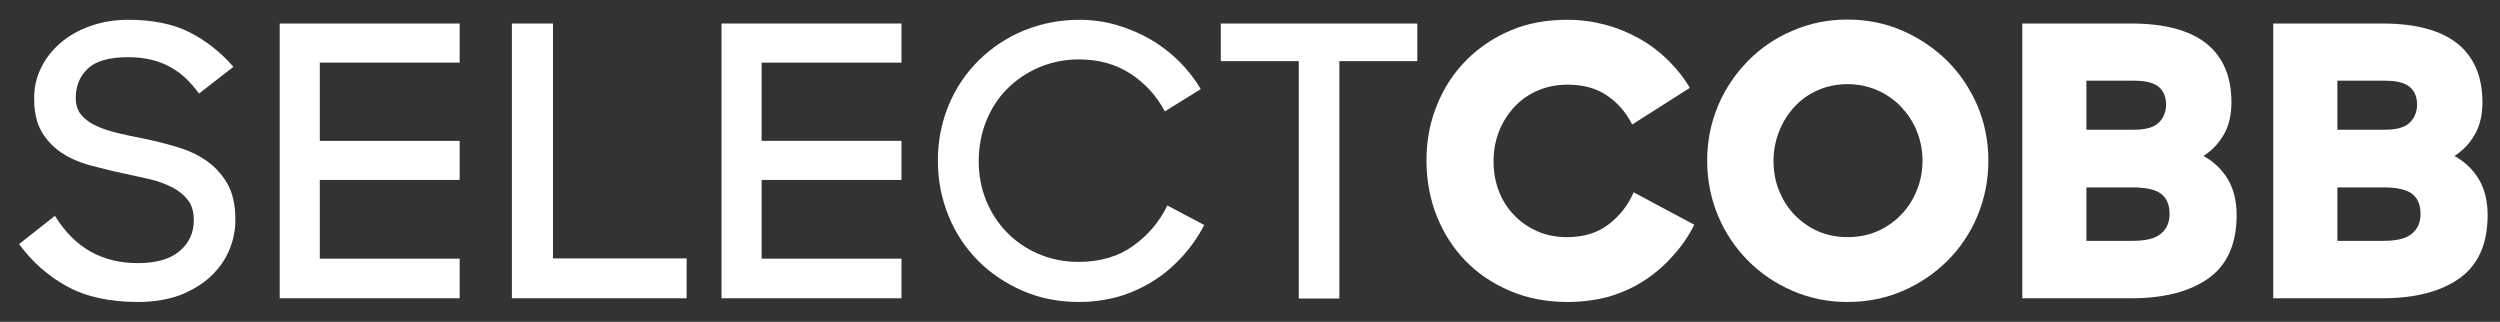
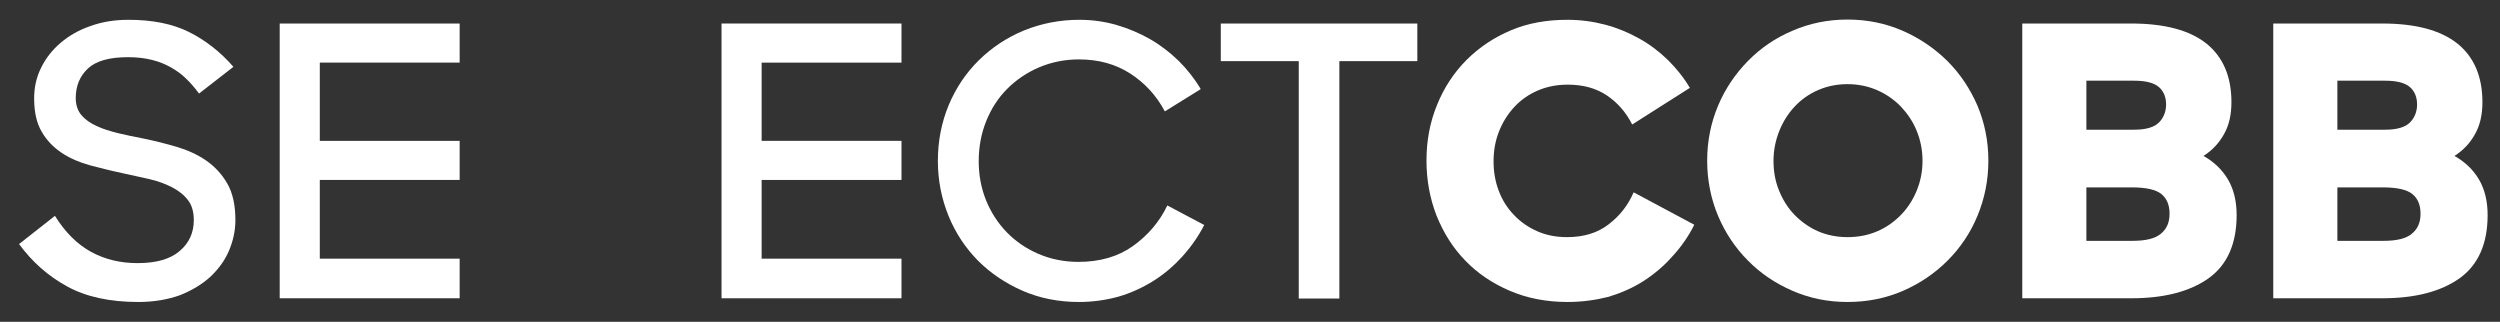
<svg xmlns="http://www.w3.org/2000/svg" version="1.1" id="Layer_1" x="0px" y="0px" viewBox="0 0 1010 130" style="enable-background:new 0 0 1010 130;" xml:space="preserve">
  <rect x="0" y="0" width="1010" height="130" fill="#333333" stroke="none" />
  <style type="text/css">.st0{fill:#FFFFFF;}</style>
  <g>
    <g>
      <path class="st0" d="M55.9,122c-11.6,0-21.2-2.1-28.8-6.3c-7.7-4.2-14.1-9.9-19.4-17.1l14.5-11.4c4.1,6.6,8.9,11.4,14.5,14.5 s11.9,4.6,18.9,4.6c7.5,0,13.2-1.6,17-4.9c3.8-3.2,5.7-7.4,5.7-12.5c0-3.3-0.8-6.1-2.4-8.1c-1.6-2.1-3.8-3.8-6.5-5.2 c-2.7-1.4-5.8-2.5-9.3-3.3s-7.1-1.6-10.9-2.4c-4.3-0.9-8.5-2-12.8-3.1c-4.3-1.2-8.1-2.8-11.4-5s-6.1-5-8.1-8.5 c-2.1-3.5-3.1-8-3.1-13.6c0-4.4,0.9-8.5,2.8-12.3c1.9-3.9,4.5-7.2,7.9-10.1s7.4-5.2,12.1-6.8C41.3,8.8,46.4,8,52,8 c9.5,0,17.6,1.6,24.3,4.9c6.6,3.3,12.7,8,18,14.1L80.4,37.8c-1.6-2.2-3.3-4.2-5.2-6c-1.8-1.8-3.9-3.3-6.2-4.6 c-2.3-1.3-4.8-2.3-7.6-3c-2.8-0.7-6-1.1-9.7-1.1c-7.5,0-12.9,1.5-16.2,4.6c-3.3,3.1-4.9,7.1-4.9,11.9c0,2.8,0.8,5.2,2.3,6.9 c1.5,1.8,3.5,3.2,6.1,4.4c2.5,1.2,5.5,2.1,8.7,2.9c3.3,0.8,6.8,1.5,10.4,2.2c4.4,0.9,8.7,2,13.2,3.3c4.4,1.3,8.4,3.1,11.9,5.5 c3.5,2.4,6.4,5.5,8.6,9.3c2.2,3.8,3.3,8.7,3.3,14.8c0,4.3-0.9,8.4-2.6,12.4s-4.3,7.5-7.6,10.6c-3.3,3-7.5,5.5-12.3,7.4 C67.8,121,62.2,122,55.9,122z" />
      <path class="st0" d="M113,9.5h72.7v15.8h-56.5v31.6h56.5v15.8h-56.5v31.8h56.5v16H113V9.5z" />
-       <path class="st0" d="M206.8,9.5h16.6v94.9h54v16.1h-70.6L206.8,9.5L206.8,9.5z" />
      <path class="st0" d="M291.5,9.5h72.7v15.8h-56.5v31.6h56.5v15.8h-56.5v31.8h56.5v16h-72.7V9.5z" />
      <path class="st0" d="M435.9,122c-8.2,0-15.8-1.5-22.7-4.5c-6.9-3-13-7.1-18.1-12.2c-5.1-5.2-9.1-11.2-11.9-18.1 s-4.3-14.3-4.3-22.2c0-8.1,1.5-15.6,4.4-22.6c2.9-6.9,7-13,12.2-18.1s11.2-9.1,18.2-12C420.6,9.5,428.1,8,436,8 c5.3,0,10.3,0.7,15.1,2.1c4.8,1.4,9.3,3.3,13.5,5.7s8.1,5.4,11.6,8.8c3.5,3.5,6.5,7.3,8.9,11.4l-14.5,9c-3.4-6.4-8.1-11.5-14-15.3 S443.8,24,435.9,24c-5.8,0-11.1,1.1-16.1,3.2c-4.9,2.1-9.2,5-12.9,8.7c-3.7,3.7-6.5,8.1-8.5,13.1s-3,10.4-3,16.1s1,11,3,15.9 s4.8,9.2,8.4,12.9c3.6,3.7,7.9,6.6,12.8,8.7s10.3,3.2,16.1,3.2c8.6,0,16-2.1,22-6.4s10.7-9.7,13.9-16.4l14.9,7.9 c-2.4,4.7-5.4,8.9-8.8,12.7c-3.5,3.8-7.3,7.1-11.6,9.8c-4.3,2.7-9,4.9-14.1,6.4C447,121.2,441.6,122,435.9,122z" />
      <path class="st0" d="M524.7,24.7h-31.5V9.5h79.4v15.2h-31.5v95.9h-16.4V24.7z" />
      <path class="st0" d="M633.3,122c-8.5,0-16.3-1.5-23.3-4.5s-13-7-18-12.2c-5-5.1-8.8-11.2-11.6-18.1c-2.7-6.9-4.1-14.4-4.1-22.3 c0-8.1,1.4-15.6,4.3-22.6c2.8-6.9,6.8-13,11.9-18.1c5.1-5.1,11.1-9.1,18-12S625,8,633.2,8c5.4,0,10.5,0.7,15.4,2 c4.9,1.3,9.4,3.2,13.7,5.6s8.1,5.3,11.6,8.7c3.4,3.4,6.4,7.1,8.8,11.2l-23.3,14.8c-2.5-5-6-8.9-10.3-11.8 c-4.4-2.9-9.6-4.3-15.7-4.3c-4.5,0-8.5,0.8-12.2,2.4c-3.7,1.6-6.8,3.8-9.4,6.6c-2.6,2.8-4.7,6.1-6.2,9.9s-2.2,7.8-2.2,12.1 c0,4.3,0.7,8.2,2.1,11.9c1.4,3.7,3.4,6.9,6.1,9.7c2.6,2.8,5.8,5,9.4,6.6c3.6,1.6,7.6,2.4,12.1,2.4c6.7,0,12.3-1.7,16.7-5.1 c4.5-3.4,7.9-7.7,10.2-13l24.5,13.1c-2.3,4.6-5.2,8.8-8.7,12.6c-3.4,3.9-7.3,7.2-11.6,10s-9.1,4.9-14.3,6.5 C644.8,121.2,639.2,122,633.3,122z" />
      <path class="st0" d="M746.4,122c-7.9,0-15.3-1.5-22.2-4.5s-12.9-7-18-12.2c-5.1-5.1-9.2-11.2-12.1-18.1 c-2.9-6.9-4.4-14.4-4.4-22.3s1.5-15.3,4.4-22.2s7-12.9,12.1-18.1s11.1-9.3,18-12.2c6.9-3,14.3-4.5,22.2-4.5s15.3,1.5,22.2,4.5 s12.9,7.1,18.1,12.2c5.2,5.2,9.2,11.2,12.2,18.1c2.9,6.9,4.4,14.3,4.4,22.2s-1.5,15.3-4.4,22.3s-7,13-12.1,18.1s-11.1,9.2-18,12.2 S754.4,122,746.4,122z M746.4,95.8c4.4,0,8.4-0.8,12.1-2.4c3.7-1.6,6.9-3.9,9.6-6.7c2.7-2.8,4.8-6.1,6.3-9.8 c1.5-3.7,2.3-7.7,2.3-11.9c0-4.3-0.8-8.3-2.3-12c-1.5-3.8-3.7-7-6.4-9.9c-2.7-2.8-6-5.1-9.7-6.7c-3.7-1.6-7.7-2.4-11.9-2.4 c-4.3,0-8.2,0.8-11.9,2.4c-3.7,1.6-6.9,3.9-9.5,6.7s-4.7,6.1-6.2,9.9c-1.5,3.8-2.3,7.8-2.3,12c0,4.3,0.7,8.2,2.2,11.9 c1.5,3.7,3.5,7,6.2,9.8s5.9,5.1,9.5,6.7C738.1,95,742.1,95.8,746.4,95.8z" />
      <path class="st0" d="M817,9.5h44c13.5,0,23.6,2.7,30.4,8.1c6.7,5.4,10.1,13.3,10.1,23.7c0,5.1-1,9.4-3,12.9 c-2,3.6-4.7,6.5-8.3,8.8c4.3,2.4,7.6,5.6,9.9,9.5c2.3,3.9,3.5,8.7,3.5,14.4c0,11.6-3.8,20.1-11.3,25.5c-7.6,5.4-18,8.1-31.3,8.1 h-44L817,9.5L817,9.5z M842.9,32.6v19.8h19.3c4.8,0,8.1-1,10-2.9s2.9-4.4,2.9-7.3c0-3-1-5.4-3-7.1c-2-1.7-5.4-2.5-10-2.5H842.9z M842.9,75.7v21.6h18.7c5.2,0,9-0.9,11.3-2.8c2.4-1.9,3.6-4.6,3.6-8.1c0-3.6-1.1-6.2-3.3-8s-6.2-2.7-12-2.7H842.9z" />
-       <path class="st0" d="M918.4,9.5h44c13.5,0,23.6,2.7,30.4,8.1c6.7,5.4,10.1,13.3,10.1,23.7c0,5.1-1,9.4-3,12.9 c-2,3.6-4.7,6.5-8.3,8.8c4.3,2.4,7.6,5.6,9.9,9.5c2.3,3.9,3.5,8.7,3.5,14.4c0,11.6-3.8,20.1-11.3,25.5c-7.6,5.4-18,8.1-31.3,8.1 h-44L918.4,9.5L918.4,9.5z M944.3,32.6v19.8h19.3c4.8,0,8.1-1,10-2.9s2.9-4.4,2.9-7.3c0-3-1-5.4-3-7.1c-2-1.7-5.4-2.5-10-2.5 H944.3z M944.3,75.7v21.6H963c5.2,0,9-0.9,11.3-2.8c2.4-1.9,3.6-4.6,3.6-8.1c0-3.6-1.1-6.2-3.3-8s-6.2-2.7-12-2.7H944.3z" />
+       <path class="st0" d="M918.4,9.5h44c13.5,0,23.6,2.7,30.4,8.1c6.7,5.4,10.1,13.3,10.1,23.7c0,5.1-1,9.4-3,12.9 c-2,3.6-4.7,6.5-8.3,8.8c4.3,2.4,7.6,5.6,9.9,9.5c2.3,3.9,3.5,8.7,3.5,14.4c0,11.6-3.8,20.1-11.3,25.5c-7.6,5.4-18,8.1-31.3,8.1 h-44L918.4,9.5L918.4,9.5z M944.3,32.6v19.8h19.3c4.8,0,8.1-1,10-2.9s2.9-4.4,2.9-7.3c0-3-1-5.4-3-7.1c-2-1.7-5.4-2.5-10-2.5 z M944.3,75.7v21.6H963c5.2,0,9-0.9,11.3-2.8c2.4-1.9,3.6-4.6,3.6-8.1c0-3.6-1.1-6.2-3.3-8s-6.2-2.7-12-2.7H944.3z" />
    </g>
  </g>
</svg>